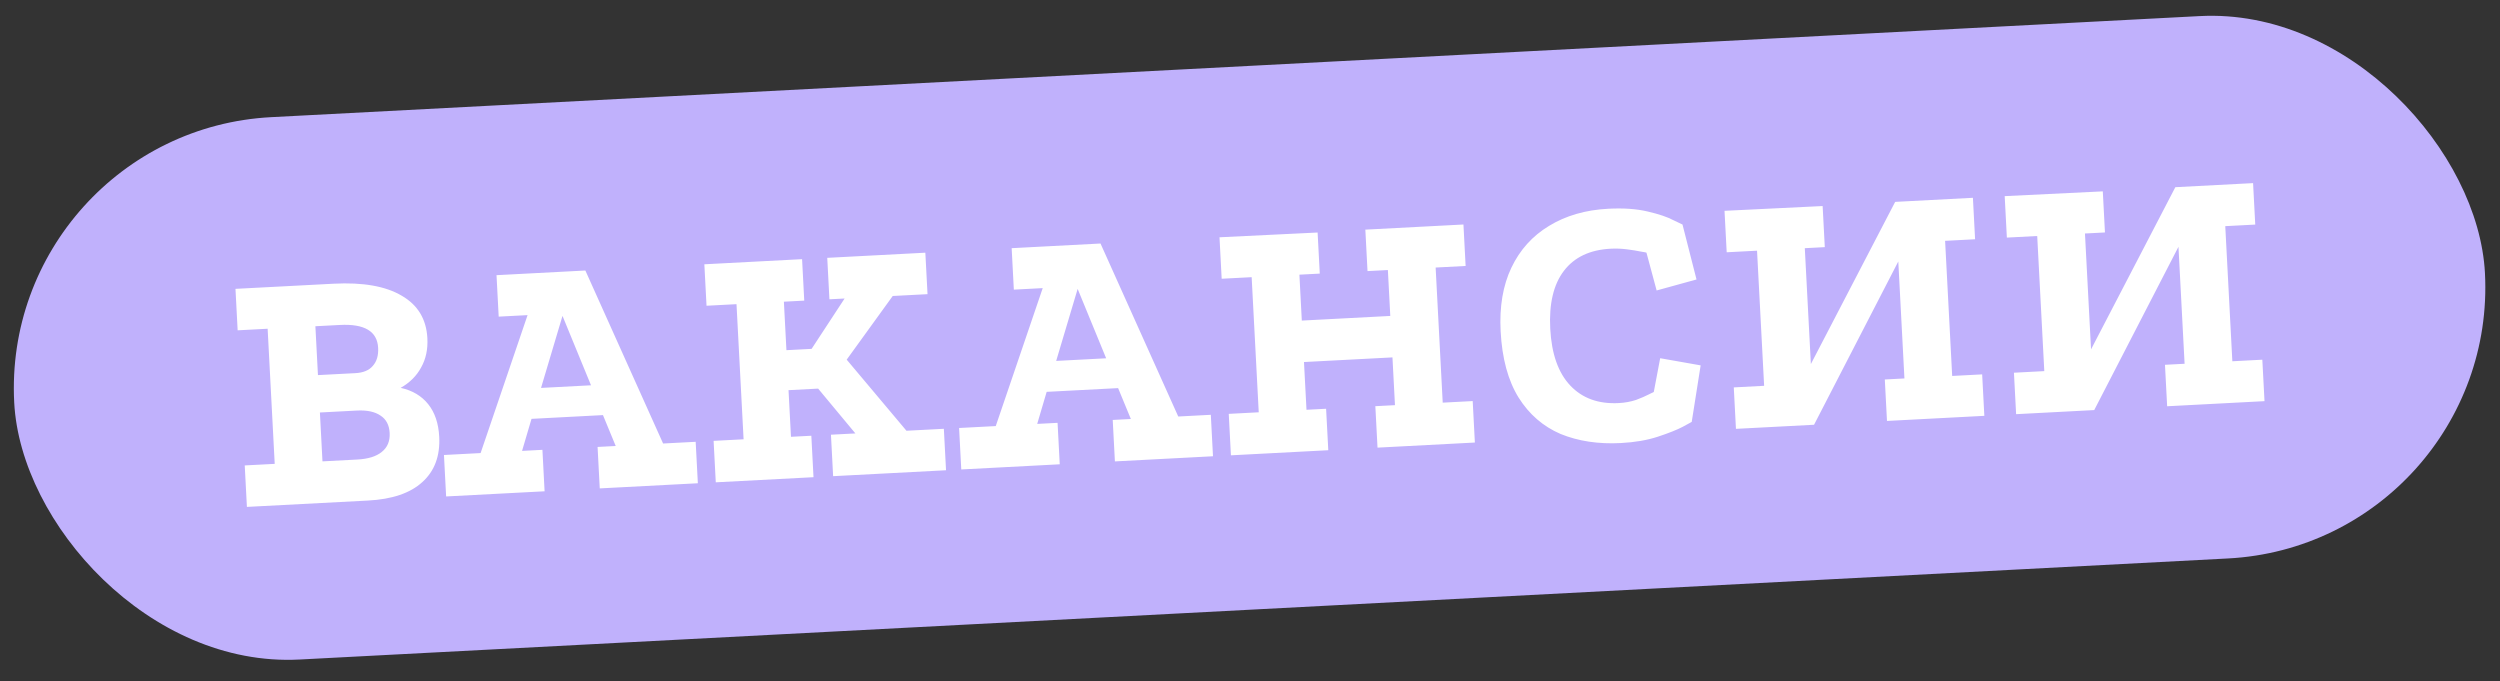
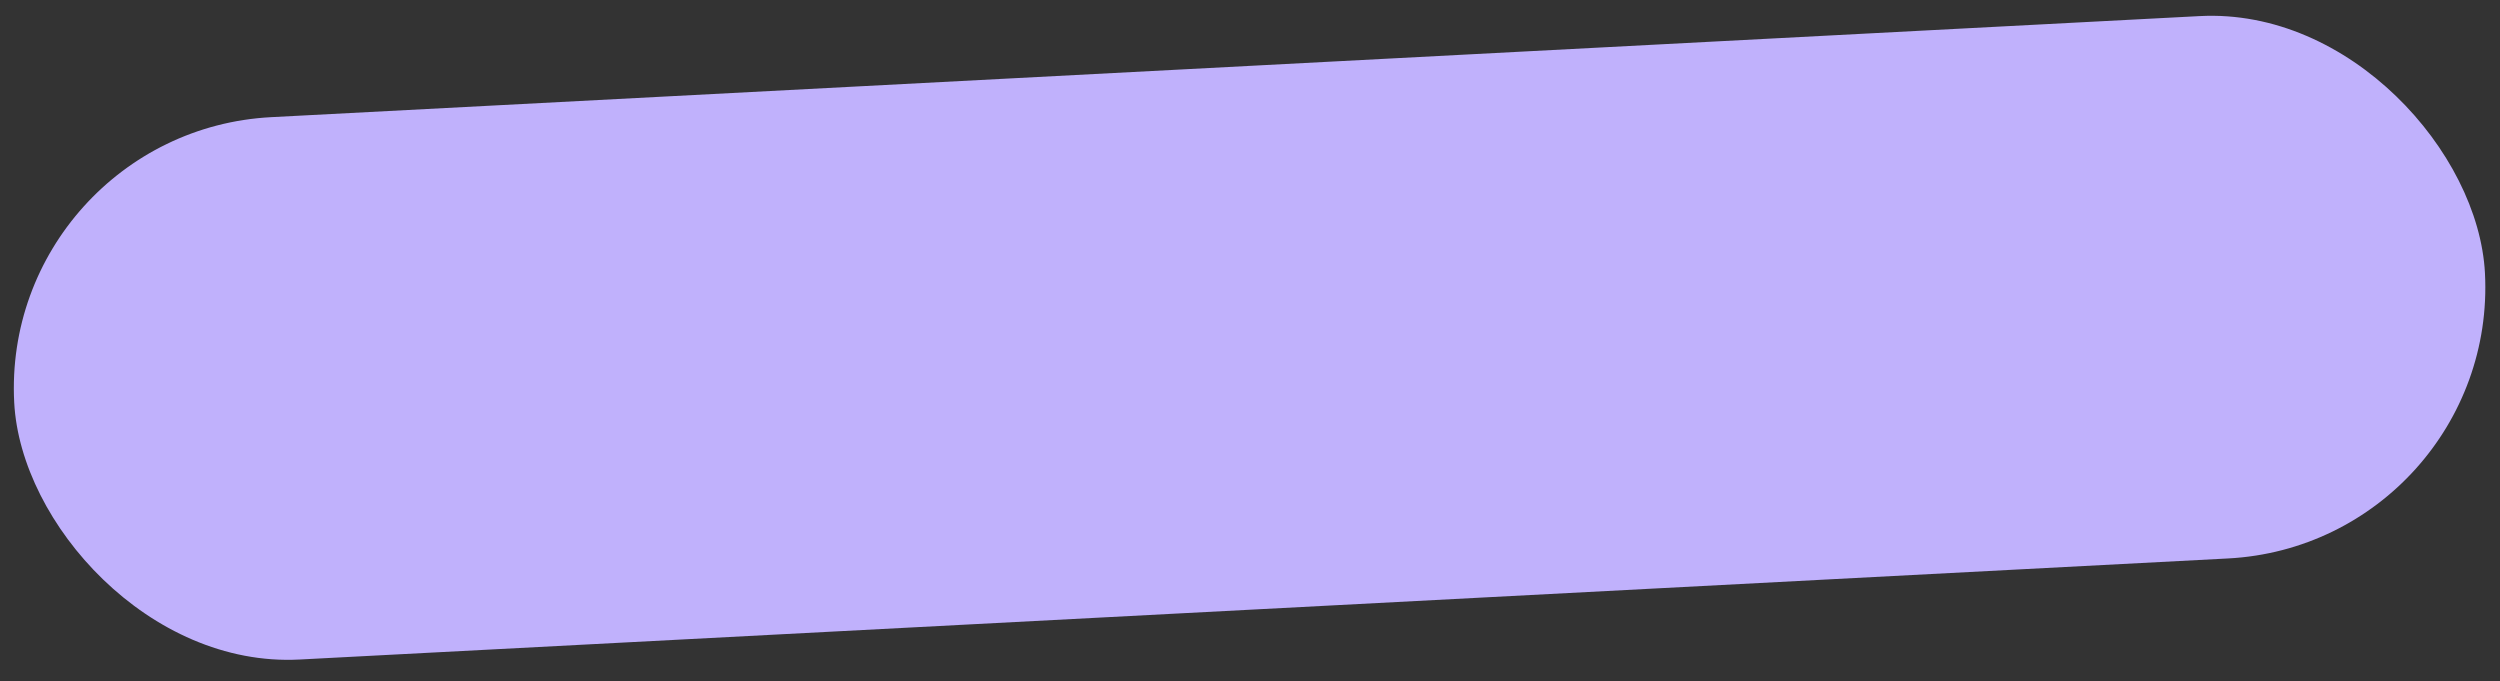
<svg xmlns="http://www.w3.org/2000/svg" width="290" height="79" viewBox="0 0 290 79" fill="none">
  <rect x="0" y="0" width="290" height="79" fill="#333333" stroke="none" />
  <rect y="15.239" width="287" height="63" rx="31.5" transform="rotate(-3 0 15.239)" fill="#C0B1FC" />
-   <path d="M28.641 58.8L28.389 53.99L31.867 53.808L31.046 38.134L27.567 38.317L27.315 33.507L38.695 32.911C42.102 32.732 44.738 33.197 46.605 34.305C48.47 35.384 49.46 37.026 49.575 39.23C49.643 40.518 49.401 41.651 48.849 42.627C48.326 43.602 47.535 44.389 46.476 44.99C47.841 45.292 48.907 45.925 49.675 46.889C50.444 47.854 50.868 49.109 50.949 50.655C51.066 52.888 50.412 54.645 48.986 55.925C47.589 57.204 45.488 57.917 42.683 58.064L28.641 58.8ZM37.407 53.518L41.443 53.306C42.703 53.24 43.649 52.946 44.282 52.425C44.943 51.903 45.249 51.169 45.2 50.224C45.152 49.308 44.801 48.638 44.147 48.212C43.492 47.759 42.577 47.563 41.404 47.624L37.109 47.849L37.407 53.518ZM36.882 43.512L41.219 43.285C42.135 43.237 42.81 42.958 43.242 42.447C43.703 41.935 43.911 41.235 43.864 40.348C43.764 38.429 42.282 37.545 39.419 37.696L36.585 37.844L36.882 43.512ZM51.751 57.588L51.499 52.779L55.75 52.556L61.198 36.554L57.848 36.73L57.596 31.92L67.902 31.38L76.92 51.447L80.698 51.249L80.951 56.058L69.571 56.654L69.319 51.845L71.423 51.735L69.944 48.152L61.656 48.587L60.559 52.304L62.921 52.18L63.173 56.99L51.751 57.588ZM62.76 44.998L68.557 44.694L65.25 36.643L62.76 44.998ZM81.705 30.657L93.041 30.063L93.293 34.872L90.931 34.996L91.226 40.621L94.146 40.468L97.974 34.627L96.213 34.719L95.961 29.91L107.34 29.313L107.593 34.123L103.556 34.334L98.216 41.719L105.15 49.967L109.487 49.74L109.74 54.549L96.642 55.236L96.391 50.426L99.225 50.278L94.904 45.079L91.469 45.259L91.753 50.669L94.115 50.546L94.367 55.355L83.03 55.949L82.778 51.14L86.256 50.958L85.435 35.284L81.957 35.466L81.705 30.657ZM111.507 54.457L111.255 49.647L115.507 49.425L120.955 33.422L117.605 33.598L117.353 28.789L127.659 28.248L136.677 48.315L140.455 48.117L140.707 52.926L129.328 53.523L129.076 48.713L131.18 48.603L129.701 45.021L121.413 45.455L120.316 49.172L122.678 49.049L122.93 53.858L111.507 54.457ZM122.517 41.866L128.314 41.562L125.007 33.511L122.517 41.866ZM141.462 27.525L152.843 26.972L153.093 31.738L150.731 31.862L151.01 37.187L161.273 36.649L160.994 31.324L158.632 31.448L158.38 26.638L169.76 26.042L170.012 30.852L166.534 31.034L167.355 46.707L170.833 46.525L171.085 51.334L159.792 51.926L159.54 47.117L161.816 46.998L161.525 41.458L151.262 41.996L151.553 47.535L153.828 47.416L154.081 52.225L142.787 52.817L142.535 48.008L146.013 47.826L145.192 32.152L141.714 32.334L141.462 27.525ZM190.992 29.321C190.991 29.293 190.773 29.247 190.339 29.183C189.904 29.091 189.368 29.005 188.733 28.923C188.097 28.842 187.464 28.817 186.834 28.85C184.429 28.976 182.623 29.832 181.414 31.416C180.205 33.001 179.677 35.239 179.828 38.131C179.981 41.051 180.757 43.249 182.155 44.726C183.552 46.203 185.425 46.88 187.773 46.757C188.488 46.719 189.156 46.598 189.777 46.393C190.397 46.16 190.888 45.948 191.251 45.756C191.643 45.564 191.839 45.467 191.839 45.467L192.581 41.553L197.275 42.383L196.24 48.94C196.24 48.94 195.892 49.13 195.194 49.511C194.523 49.862 193.567 50.242 192.326 50.652C191.084 51.061 189.647 51.309 188.016 51.394C185.411 51.531 183.081 51.179 181.028 50.34C179.002 49.47 177.378 48.062 176.156 46.117C174.933 44.143 174.239 41.581 174.074 38.432C173.924 35.569 174.34 33.108 175.323 31.047C176.306 28.986 177.757 27.374 179.677 26.211C181.624 25.018 183.914 24.353 186.548 24.215C188.323 24.122 189.85 24.229 191.129 24.535C192.437 24.839 193.43 25.175 194.11 25.541C194.816 25.877 195.17 26.045 195.17 26.045L196.796 32.419L192.169 33.695L190.992 29.321ZM200.044 24.455L211.426 23.901L211.676 28.668L209.357 28.79L210.061 42.23L219.84 23.418L228.858 22.945L229.11 27.754L225.632 27.937L226.453 43.61L229.931 43.428L230.183 48.237L218.89 48.829L218.638 44.02L220.914 43.9L220.202 30.331L210.43 49.272L201.37 49.747L201.118 44.938L204.639 44.753L203.817 29.08L200.296 29.264L200.044 24.455ZM232.544 22.752L243.925 22.198L244.175 26.965L241.856 27.086L242.561 40.527L252.339 21.714L261.357 21.242L261.609 26.051L258.131 26.233L258.952 41.907L262.43 41.725L262.683 46.534L251.389 47.126L251.137 42.316L253.413 42.197L252.702 28.628L242.93 47.569L233.869 48.044L233.617 43.235L237.138 43.05L236.317 27.377L232.796 27.561L232.544 22.752Z" fill="white" />
</svg>